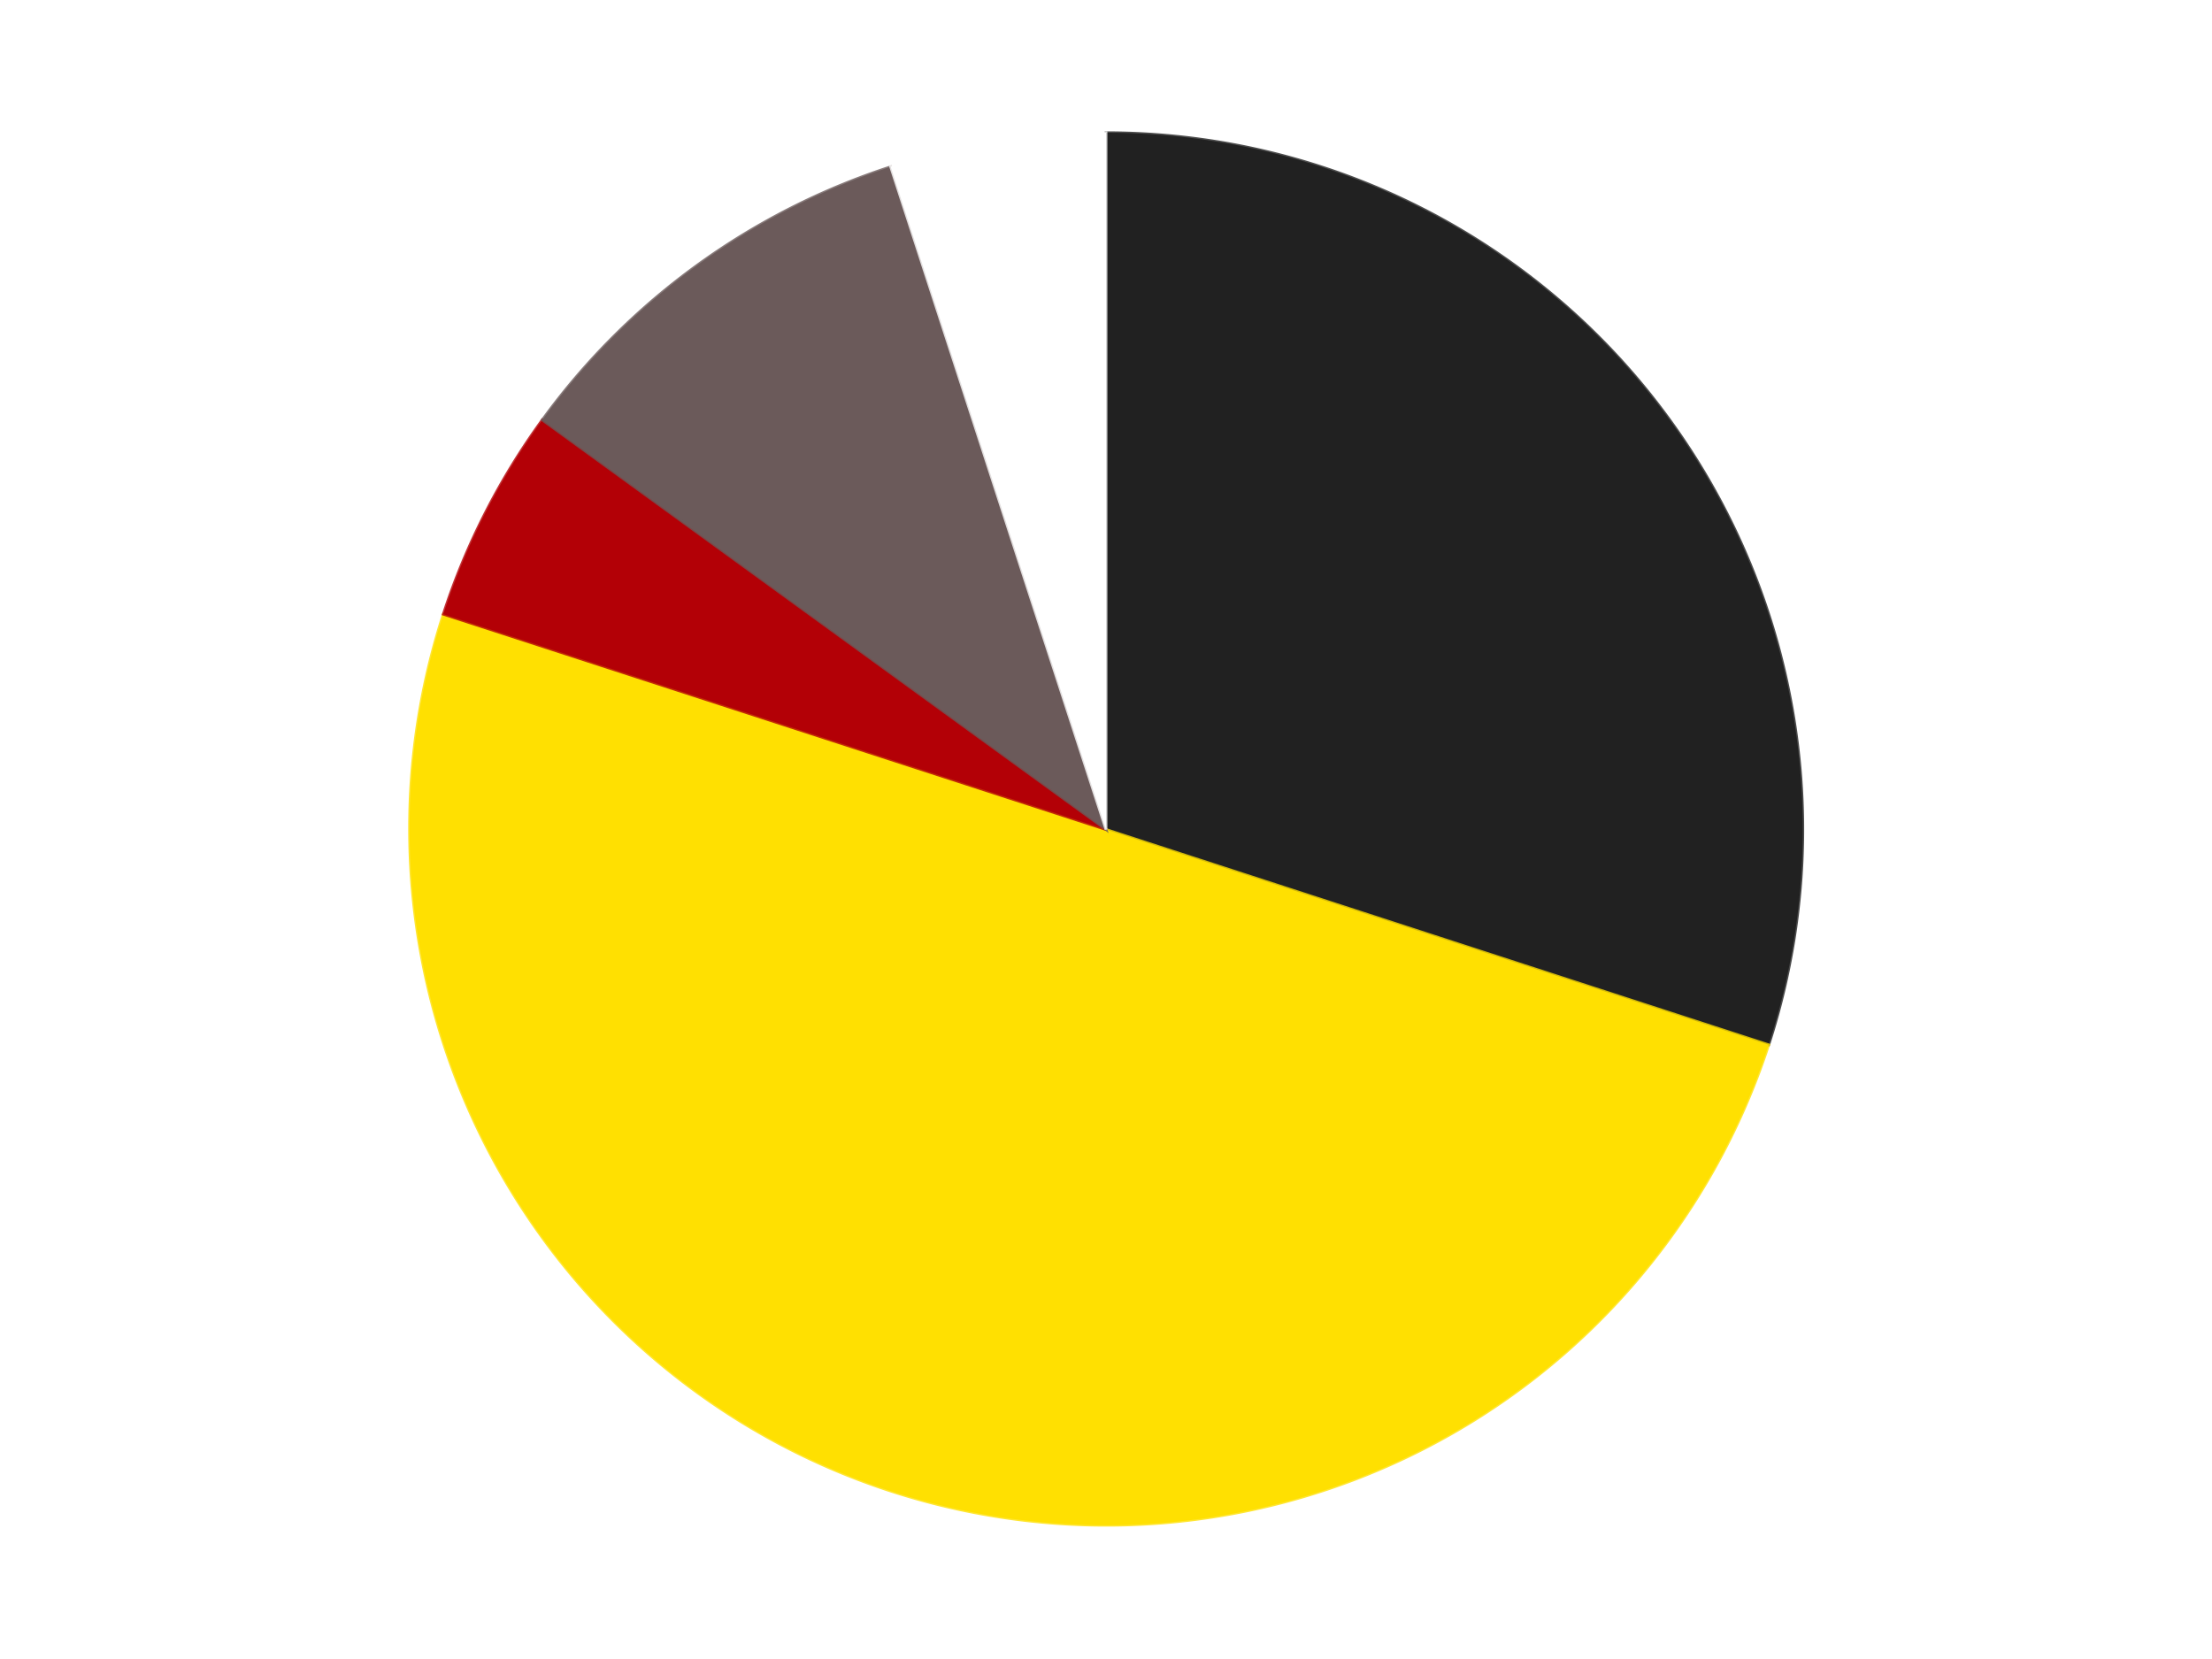
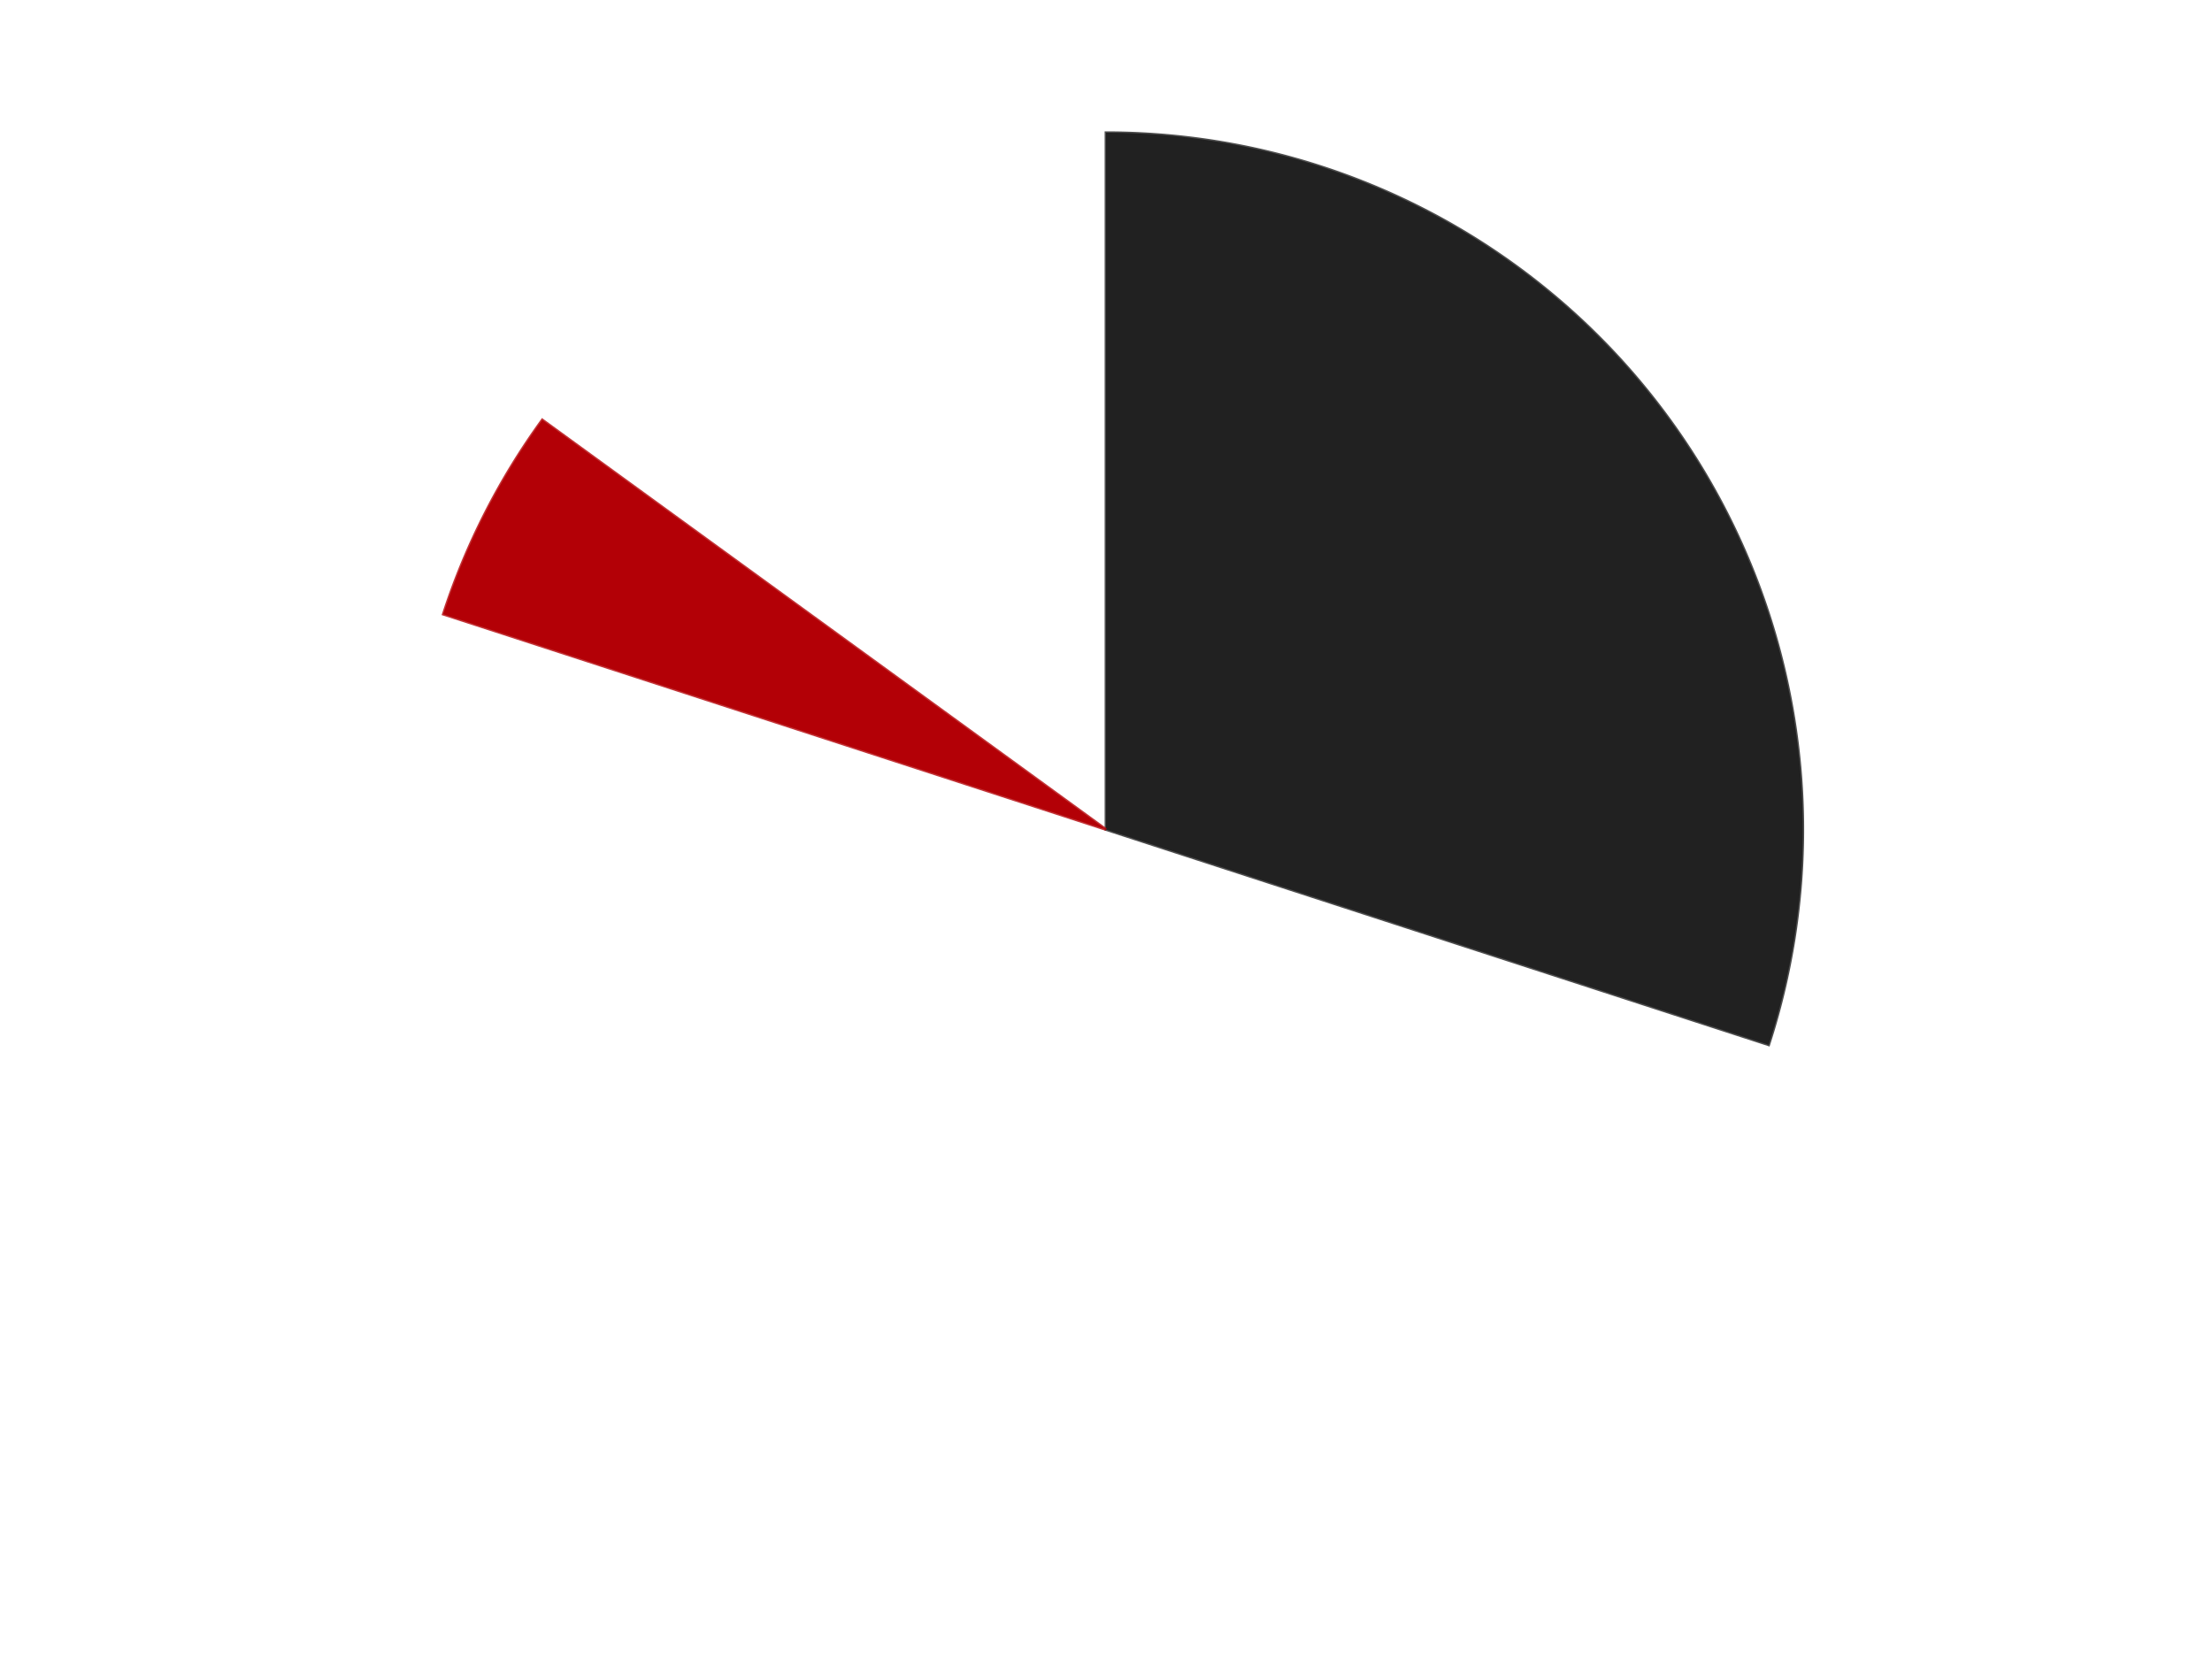
<svg xmlns="http://www.w3.org/2000/svg" xmlns:xlink="http://www.w3.org/1999/xlink" id="chart-0aa6eb0d-43e9-44f8-a543-96d1db683660" class="pygal-chart" viewBox="0 0 800 600">
  <defs>
    <style type="text/css">#chart-0aa6eb0d-43e9-44f8-a543-96d1db683660{-webkit-user-select:none;-webkit-font-smoothing:antialiased;font-family:Consolas,"Liberation Mono",Menlo,Courier,monospace}#chart-0aa6eb0d-43e9-44f8-a543-96d1db683660 .title{font-family:Consolas,"Liberation Mono",Menlo,Courier,monospace;font-size:16px}#chart-0aa6eb0d-43e9-44f8-a543-96d1db683660 .legends .legend text{font-family:Consolas,"Liberation Mono",Menlo,Courier,monospace;font-size:14px}#chart-0aa6eb0d-43e9-44f8-a543-96d1db683660 .axis text{font-family:Consolas,"Liberation Mono",Menlo,Courier,monospace;font-size:10px}#chart-0aa6eb0d-43e9-44f8-a543-96d1db683660 .axis text.major{font-family:Consolas,"Liberation Mono",Menlo,Courier,monospace;font-size:10px}#chart-0aa6eb0d-43e9-44f8-a543-96d1db683660 .text-overlay text.value{font-family:Consolas,"Liberation Mono",Menlo,Courier,monospace;font-size:16px}#chart-0aa6eb0d-43e9-44f8-a543-96d1db683660 .text-overlay text.label{font-family:Consolas,"Liberation Mono",Menlo,Courier,monospace;font-size:10px}#chart-0aa6eb0d-43e9-44f8-a543-96d1db683660 .tooltip{font-family:Consolas,"Liberation Mono",Menlo,Courier,monospace;font-size:14px}#chart-0aa6eb0d-43e9-44f8-a543-96d1db683660 text.no_data{font-family:Consolas,"Liberation Mono",Menlo,Courier,monospace;font-size:64px}
#chart-0aa6eb0d-43e9-44f8-a543-96d1db683660{background-color:transparent}#chart-0aa6eb0d-43e9-44f8-a543-96d1db683660 path,#chart-0aa6eb0d-43e9-44f8-a543-96d1db683660 line,#chart-0aa6eb0d-43e9-44f8-a543-96d1db683660 rect,#chart-0aa6eb0d-43e9-44f8-a543-96d1db683660 circle{-webkit-transition:150ms;-moz-transition:150ms;transition:150ms}#chart-0aa6eb0d-43e9-44f8-a543-96d1db683660 .graph &gt; .background{fill:transparent}#chart-0aa6eb0d-43e9-44f8-a543-96d1db683660 .plot &gt; .background{fill:transparent}#chart-0aa6eb0d-43e9-44f8-a543-96d1db683660 .graph{fill:rgba(0,0,0,.87)}#chart-0aa6eb0d-43e9-44f8-a543-96d1db683660 text.no_data{fill:rgba(0,0,0,1)}#chart-0aa6eb0d-43e9-44f8-a543-96d1db683660 .title{fill:rgba(0,0,0,1)}#chart-0aa6eb0d-43e9-44f8-a543-96d1db683660 .legends .legend text{fill:rgba(0,0,0,.87)}#chart-0aa6eb0d-43e9-44f8-a543-96d1db683660 .legends .legend:hover text{fill:rgba(0,0,0,1)}#chart-0aa6eb0d-43e9-44f8-a543-96d1db683660 .axis .line{stroke:rgba(0,0,0,1)}#chart-0aa6eb0d-43e9-44f8-a543-96d1db683660 .axis .guide.line{stroke:rgba(0,0,0,.54)}#chart-0aa6eb0d-43e9-44f8-a543-96d1db683660 .axis .major.line{stroke:rgba(0,0,0,.87)}#chart-0aa6eb0d-43e9-44f8-a543-96d1db683660 .axis text.major{fill:rgba(0,0,0,1)}#chart-0aa6eb0d-43e9-44f8-a543-96d1db683660 .axis.y .guides:hover .guide.line,#chart-0aa6eb0d-43e9-44f8-a543-96d1db683660 .line-graph .axis.x .guides:hover .guide.line,#chart-0aa6eb0d-43e9-44f8-a543-96d1db683660 .stackedline-graph .axis.x .guides:hover .guide.line,#chart-0aa6eb0d-43e9-44f8-a543-96d1db683660 .xy-graph .axis.x .guides:hover .guide.line{stroke:rgba(0,0,0,1)}#chart-0aa6eb0d-43e9-44f8-a543-96d1db683660 .axis .guides:hover text{fill:rgba(0,0,0,1)}#chart-0aa6eb0d-43e9-44f8-a543-96d1db683660 .reactive{fill-opacity:1.0;stroke-opacity:.8;stroke-width:1}#chart-0aa6eb0d-43e9-44f8-a543-96d1db683660 .ci{stroke:rgba(0,0,0,.87)}#chart-0aa6eb0d-43e9-44f8-a543-96d1db683660 .reactive.active,#chart-0aa6eb0d-43e9-44f8-a543-96d1db683660 .active .reactive{fill-opacity:0.6;stroke-opacity:.9;stroke-width:4}#chart-0aa6eb0d-43e9-44f8-a543-96d1db683660 .ci .reactive.active{stroke-width:1.5}#chart-0aa6eb0d-43e9-44f8-a543-96d1db683660 .series text{fill:rgba(0,0,0,1)}#chart-0aa6eb0d-43e9-44f8-a543-96d1db683660 .tooltip rect{fill:transparent;stroke:rgba(0,0,0,1);-webkit-transition:opacity 150ms;-moz-transition:opacity 150ms;transition:opacity 150ms}#chart-0aa6eb0d-43e9-44f8-a543-96d1db683660 .tooltip .label{fill:rgba(0,0,0,.87)}#chart-0aa6eb0d-43e9-44f8-a543-96d1db683660 .tooltip .label{fill:rgba(0,0,0,.87)}#chart-0aa6eb0d-43e9-44f8-a543-96d1db683660 .tooltip .legend{font-size:.8em;fill:rgba(0,0,0,.54)}#chart-0aa6eb0d-43e9-44f8-a543-96d1db683660 .tooltip .x_label{font-size:.6em;fill:rgba(0,0,0,1)}#chart-0aa6eb0d-43e9-44f8-a543-96d1db683660 .tooltip .xlink{font-size:.5em;text-decoration:underline}#chart-0aa6eb0d-43e9-44f8-a543-96d1db683660 .tooltip .value{font-size:1.5em}#chart-0aa6eb0d-43e9-44f8-a543-96d1db683660 .bound{font-size:.5em}#chart-0aa6eb0d-43e9-44f8-a543-96d1db683660 .max-value{font-size:.75em;fill:rgba(0,0,0,.54)}#chart-0aa6eb0d-43e9-44f8-a543-96d1db683660 .map-element{fill:transparent;stroke:rgba(0,0,0,.54) !important}#chart-0aa6eb0d-43e9-44f8-a543-96d1db683660 .map-element .reactive{fill-opacity:inherit;stroke-opacity:inherit}#chart-0aa6eb0d-43e9-44f8-a543-96d1db683660 .color-0,#chart-0aa6eb0d-43e9-44f8-a543-96d1db683660 .color-0 a:visited{stroke:#F44336;fill:#F44336}#chart-0aa6eb0d-43e9-44f8-a543-96d1db683660 .color-1,#chart-0aa6eb0d-43e9-44f8-a543-96d1db683660 .color-1 a:visited{stroke:#3F51B5;fill:#3F51B5}#chart-0aa6eb0d-43e9-44f8-a543-96d1db683660 .color-2,#chart-0aa6eb0d-43e9-44f8-a543-96d1db683660 .color-2 a:visited{stroke:#009688;fill:#009688}#chart-0aa6eb0d-43e9-44f8-a543-96d1db683660 .color-3,#chart-0aa6eb0d-43e9-44f8-a543-96d1db683660 .color-3 a:visited{stroke:#FFC107;fill:#FFC107}#chart-0aa6eb0d-43e9-44f8-a543-96d1db683660 .color-4,#chart-0aa6eb0d-43e9-44f8-a543-96d1db683660 .color-4 a:visited{stroke:#FF5722;fill:#FF5722}#chart-0aa6eb0d-43e9-44f8-a543-96d1db683660 .text-overlay .color-0 text{fill:black}#chart-0aa6eb0d-43e9-44f8-a543-96d1db683660 .text-overlay .color-1 text{fill:black}#chart-0aa6eb0d-43e9-44f8-a543-96d1db683660 .text-overlay .color-2 text{fill:black}#chart-0aa6eb0d-43e9-44f8-a543-96d1db683660 .text-overlay .color-3 text{fill:black}#chart-0aa6eb0d-43e9-44f8-a543-96d1db683660 .text-overlay .color-4 text{fill:black}
#chart-0aa6eb0d-43e9-44f8-a543-96d1db683660 text.no_data{text-anchor:middle}#chart-0aa6eb0d-43e9-44f8-a543-96d1db683660 .guide.line{fill:none}#chart-0aa6eb0d-43e9-44f8-a543-96d1db683660 .centered{text-anchor:middle}#chart-0aa6eb0d-43e9-44f8-a543-96d1db683660 .title{text-anchor:middle}#chart-0aa6eb0d-43e9-44f8-a543-96d1db683660 .legends .legend text{fill-opacity:1}#chart-0aa6eb0d-43e9-44f8-a543-96d1db683660 .axis.x text{text-anchor:middle}#chart-0aa6eb0d-43e9-44f8-a543-96d1db683660 .axis.x:not(.web) text[transform]{text-anchor:start}#chart-0aa6eb0d-43e9-44f8-a543-96d1db683660 .axis.x:not(.web) text[transform].backwards{text-anchor:end}#chart-0aa6eb0d-43e9-44f8-a543-96d1db683660 .axis.y text{text-anchor:end}#chart-0aa6eb0d-43e9-44f8-a543-96d1db683660 .axis.y text[transform].backwards{text-anchor:start}#chart-0aa6eb0d-43e9-44f8-a543-96d1db683660 .axis.y2 text{text-anchor:start}#chart-0aa6eb0d-43e9-44f8-a543-96d1db683660 .axis.y2 text[transform].backwards{text-anchor:end}#chart-0aa6eb0d-43e9-44f8-a543-96d1db683660 .axis .guide.line{stroke-dasharray:4,4;stroke:black}#chart-0aa6eb0d-43e9-44f8-a543-96d1db683660 .axis .major.guide.line{stroke-dasharray:6,6;stroke:black}#chart-0aa6eb0d-43e9-44f8-a543-96d1db683660 .horizontal .axis.y .guide.line,#chart-0aa6eb0d-43e9-44f8-a543-96d1db683660 .horizontal .axis.y2 .guide.line,#chart-0aa6eb0d-43e9-44f8-a543-96d1db683660 .vertical .axis.x .guide.line{opacity:0}#chart-0aa6eb0d-43e9-44f8-a543-96d1db683660 .horizontal .axis.always_show .guide.line,#chart-0aa6eb0d-43e9-44f8-a543-96d1db683660 .vertical .axis.always_show .guide.line{opacity:1 !important}#chart-0aa6eb0d-43e9-44f8-a543-96d1db683660 .axis.y .guides:hover .guide.line,#chart-0aa6eb0d-43e9-44f8-a543-96d1db683660 .axis.y2 .guides:hover .guide.line,#chart-0aa6eb0d-43e9-44f8-a543-96d1db683660 .axis.x .guides:hover .guide.line{opacity:1}#chart-0aa6eb0d-43e9-44f8-a543-96d1db683660 .axis .guides:hover text{opacity:1}#chart-0aa6eb0d-43e9-44f8-a543-96d1db683660 .nofill{fill:none}#chart-0aa6eb0d-43e9-44f8-a543-96d1db683660 .subtle-fill{fill-opacity:.2}#chart-0aa6eb0d-43e9-44f8-a543-96d1db683660 .dot{stroke-width:1px;fill-opacity:1;stroke-opacity:1}#chart-0aa6eb0d-43e9-44f8-a543-96d1db683660 .dot.active{stroke-width:5px}#chart-0aa6eb0d-43e9-44f8-a543-96d1db683660 .dot.negative{fill:transparent}#chart-0aa6eb0d-43e9-44f8-a543-96d1db683660 text,#chart-0aa6eb0d-43e9-44f8-a543-96d1db683660 tspan{stroke:none !important}#chart-0aa6eb0d-43e9-44f8-a543-96d1db683660 .series text.active{opacity:1}#chart-0aa6eb0d-43e9-44f8-a543-96d1db683660 .tooltip rect{fill-opacity:.95;stroke-width:.5}#chart-0aa6eb0d-43e9-44f8-a543-96d1db683660 .tooltip text{fill-opacity:1}#chart-0aa6eb0d-43e9-44f8-a543-96d1db683660 .showable{visibility:hidden}#chart-0aa6eb0d-43e9-44f8-a543-96d1db683660 .showable.shown{visibility:visible}#chart-0aa6eb0d-43e9-44f8-a543-96d1db683660 .gauge-background{fill:rgba(229,229,229,1);stroke:none}#chart-0aa6eb0d-43e9-44f8-a543-96d1db683660 .bg-lines{stroke:transparent;stroke-width:2px}</style>
    <script type="text/javascript">window.pygal = window.pygal || {};window.pygal.config = window.pygal.config || {};window.pygal.config['0aa6eb0d-43e9-44f8-a543-96d1db683660'] = {"allow_interruptions": false, "box_mode": "extremes", "classes": ["pygal-chart"], "css": ["file://style.css", "file://graph.css"], "defs": [], "disable_xml_declaration": false, "dots_size": 2.5, "dynamic_print_values": false, "explicit_size": false, "fill": false, "force_uri_protocol": "https", "formatter": null, "half_pie": false, "height": 600, "include_x_axis": false, "inner_radius": 0, "interpolate": null, "interpolation_parameters": {}, "interpolation_precision": 250, "inverse_y_axis": false, "js": ["//kozea.github.io/pygal.js/2.0.x/pygal-tooltips.min.js"], "legend_at_bottom": false, "legend_at_bottom_columns": null, "legend_box_size": 12, "logarithmic": false, "margin": 20, "margin_bottom": null, "margin_left": null, "margin_right": null, "margin_top": null, "max_scale": 16, "min_scale": 4, "missing_value_fill_truncation": "x", "no_data_text": "No data", "no_prefix": false, "order_min": null, "pretty_print": false, "print_labels": false, "print_values": false, "print_values_position": "center", "print_zeroes": true, "range": null, "rounded_bars": null, "secondary_range": null, "show_dots": true, "show_legend": false, "show_minor_x_labels": true, "show_minor_y_labels": true, "show_only_major_dots": false, "show_x_guides": false, "show_x_labels": true, "show_y_guides": true, "show_y_labels": true, "spacing": 10, "stack_from_top": false, "strict": false, "stroke": true, "stroke_style": null, "style": {"background": "transparent", "ci_colors": [], "colors": ["#F44336", "#3F51B5", "#009688", "#FFC107", "#FF5722", "#9C27B0", "#03A9F4", "#8BC34A", "#FF9800", "#E91E63", "#2196F3", "#4CAF50", "#FFEB3B", "#673AB7", "#00BCD4", "#CDDC39", "#9E9E9E", "#607D8B"], "dot_opacity": "1", "font_family": "Consolas, \"Liberation Mono\", Menlo, Courier, monospace", "foreground": "rgba(0, 0, 0, .87)", "foreground_strong": "rgba(0, 0, 0, 1)", "foreground_subtle": "rgba(0, 0, 0, .54)", "guide_stroke_color": "black", "guide_stroke_dasharray": "4,4", "label_font_family": "Consolas, \"Liberation Mono\", Menlo, Courier, monospace", "label_font_size": 10, "legend_font_family": "Consolas, \"Liberation Mono\", Menlo, Courier, monospace", "legend_font_size": 14, "major_guide_stroke_color": "black", "major_guide_stroke_dasharray": "6,6", "major_label_font_family": "Consolas, \"Liberation Mono\", Menlo, Courier, monospace", "major_label_font_size": 10, "no_data_font_family": "Consolas, \"Liberation Mono\", Menlo, Courier, monospace", "no_data_font_size": 64, "opacity": "1.0", "opacity_hover": "0.6", "plot_background": "transparent", "stroke_opacity": ".8", "stroke_opacity_hover": ".9", "stroke_width": "1", "stroke_width_hover": "4", "title_font_family": "Consolas, \"Liberation Mono\", Menlo, Courier, monospace", "title_font_size": 16, "tooltip_font_family": "Consolas, \"Liberation Mono\", Menlo, Courier, monospace", "tooltip_font_size": 14, "transition": "150ms", "value_background": "rgba(229, 229, 229, 1)", "value_colors": [], "value_font_family": "Consolas, \"Liberation Mono\", Menlo, Courier, monospace", "value_font_size": 16, "value_label_font_family": "Consolas, \"Liberation Mono\", Menlo, Courier, monospace", "value_label_font_size": 10}, "title": null, "tooltip_border_radius": 0, "tooltip_fancy_mode": true, "truncate_label": null, "truncate_legend": null, "width": 800, "x_label_rotation": 0, "x_labels": null, "x_labels_major": null, "x_labels_major_count": null, "x_labels_major_every": null, "x_title": null, "xrange": null, "y_label_rotation": 0, "y_labels": null, "y_labels_major": null, "y_labels_major_count": null, "y_labels_major_every": null, "y_title": null, "zero": 0, "legends": ["Black", "Yellow", "Red", "Dark Gray", "White"]}</script>
    <script type="text/javascript" xlink:href="https://kozea.github.io/pygal.js/2.0.x/pygal-tooltips.min.js" />
  </defs>
  <title>Pygal</title>
  <g class="graph pie-graph vertical">
-     <rect x="0" y="0" width="800" height="600" class="background" />
    <g transform="translate(20, 20)" class="plot">
      <rect x="0" y="0" width="760" height="560" class="background" />
      <g class="series serie-0 color-0">
        <g class="slices">
          <g class="slice" style="fill: #212121; stroke: #212121">
            <path d="M380 28 A252 252 0 0 1 619.666 357.872 L380 280 A0 0 0 0 0 380 280 z" class="slice reactive tooltip-trigger" />
            <desc class="value">6</desc>
            <desc class="x centered">481.93614129124336</desc>
            <desc class="y centered">205.9390582111484</desc>
          </g>
        </g>
      </g>
      <g class="series serie-1 color-1">
        <g class="slices">
          <g class="slice" style="fill: #FFE001; stroke: #FFE001">
-             <path d="M619.666 357.872 A252 252 0 0 1 140.334 202.128 L380 280 A0 0 0 0 0 380 280 z" class="slice reactive tooltip-trigger" />
            <desc class="value">10</desc>
            <desc class="x centered">341.06385870875664</desc>
            <desc class="y centered">399.83312105318936</desc>
          </g>
        </g>
      </g>
      <g class="series serie-2 color-2">
        <g class="slices">
          <g class="slice" style="fill: #B30006; stroke: #B30006">
            <path d="M140.334 202.128 A252 252 0 0 1 176.128 131.878 L380 280 A0 0 0 0 0 380 280 z" class="slice reactive tooltip-trigger" />
            <desc class="value">1</desc>
            <desc class="x centered">267.73317795226563</desc>
            <desc class="y centered">222.7971970328171</desc>
          </g>
        </g>
      </g>
      <g class="series serie-3 color-3">
        <g class="slices">
          <g class="slice" style="fill: #6B5A5A; stroke: #6B5A5A">
-             <path d="M176.128 131.878 A252 252 0 0 1 302.128 40.334 L380 280 A0 0 0 0 0 380 280 z" class="slice reactive tooltip-trigger" />
            <desc class="value">2</desc>
            <desc class="x centered">305.93905821114834</desc>
            <desc class="y centered">178.06385870875664</desc>
          </g>
        </g>
      </g>
      <g class="series serie-4 color-4">
        <g class="slices">
          <g class="slice" style="fill: #FFFFFF; stroke: #FFFFFF">
-             <path d="M302.128 40.334 A252 252 0 0 1 380 28 L380 280 A0 0 0 0 0 380 280 z" class="slice reactive tooltip-trigger" />
            <desc class="value">1</desc>
            <desc class="x centered">360.2892574049309</desc>
            <desc class="y centered">155.55126908501265</desc>
          </g>
        </g>
      </g>
    </g>
    <g class="titles" />
    <g transform="translate(20, 20)" class="plot overlay">
      <g class="series serie-0 color-0" />
      <g class="series serie-1 color-1" />
      <g class="series serie-2 color-2" />
      <g class="series serie-3 color-3" />
      <g class="series serie-4 color-4" />
    </g>
    <g transform="translate(20, 20)" class="plot text-overlay">
      <g class="series serie-0 color-0" />
      <g class="series serie-1 color-1" />
      <g class="series serie-2 color-2" />
      <g class="series serie-3 color-3" />
      <g class="series serie-4 color-4" />
    </g>
    <g transform="translate(20, 20)" class="plot tooltip-overlay">
      <g transform="translate(0 0)" style="opacity: 0" class="tooltip">
        <rect rx="0" ry="0" width="0" height="0" class="tooltip-box" />
        <g class="text" />
      </g>
    </g>
  </g>
</svg>